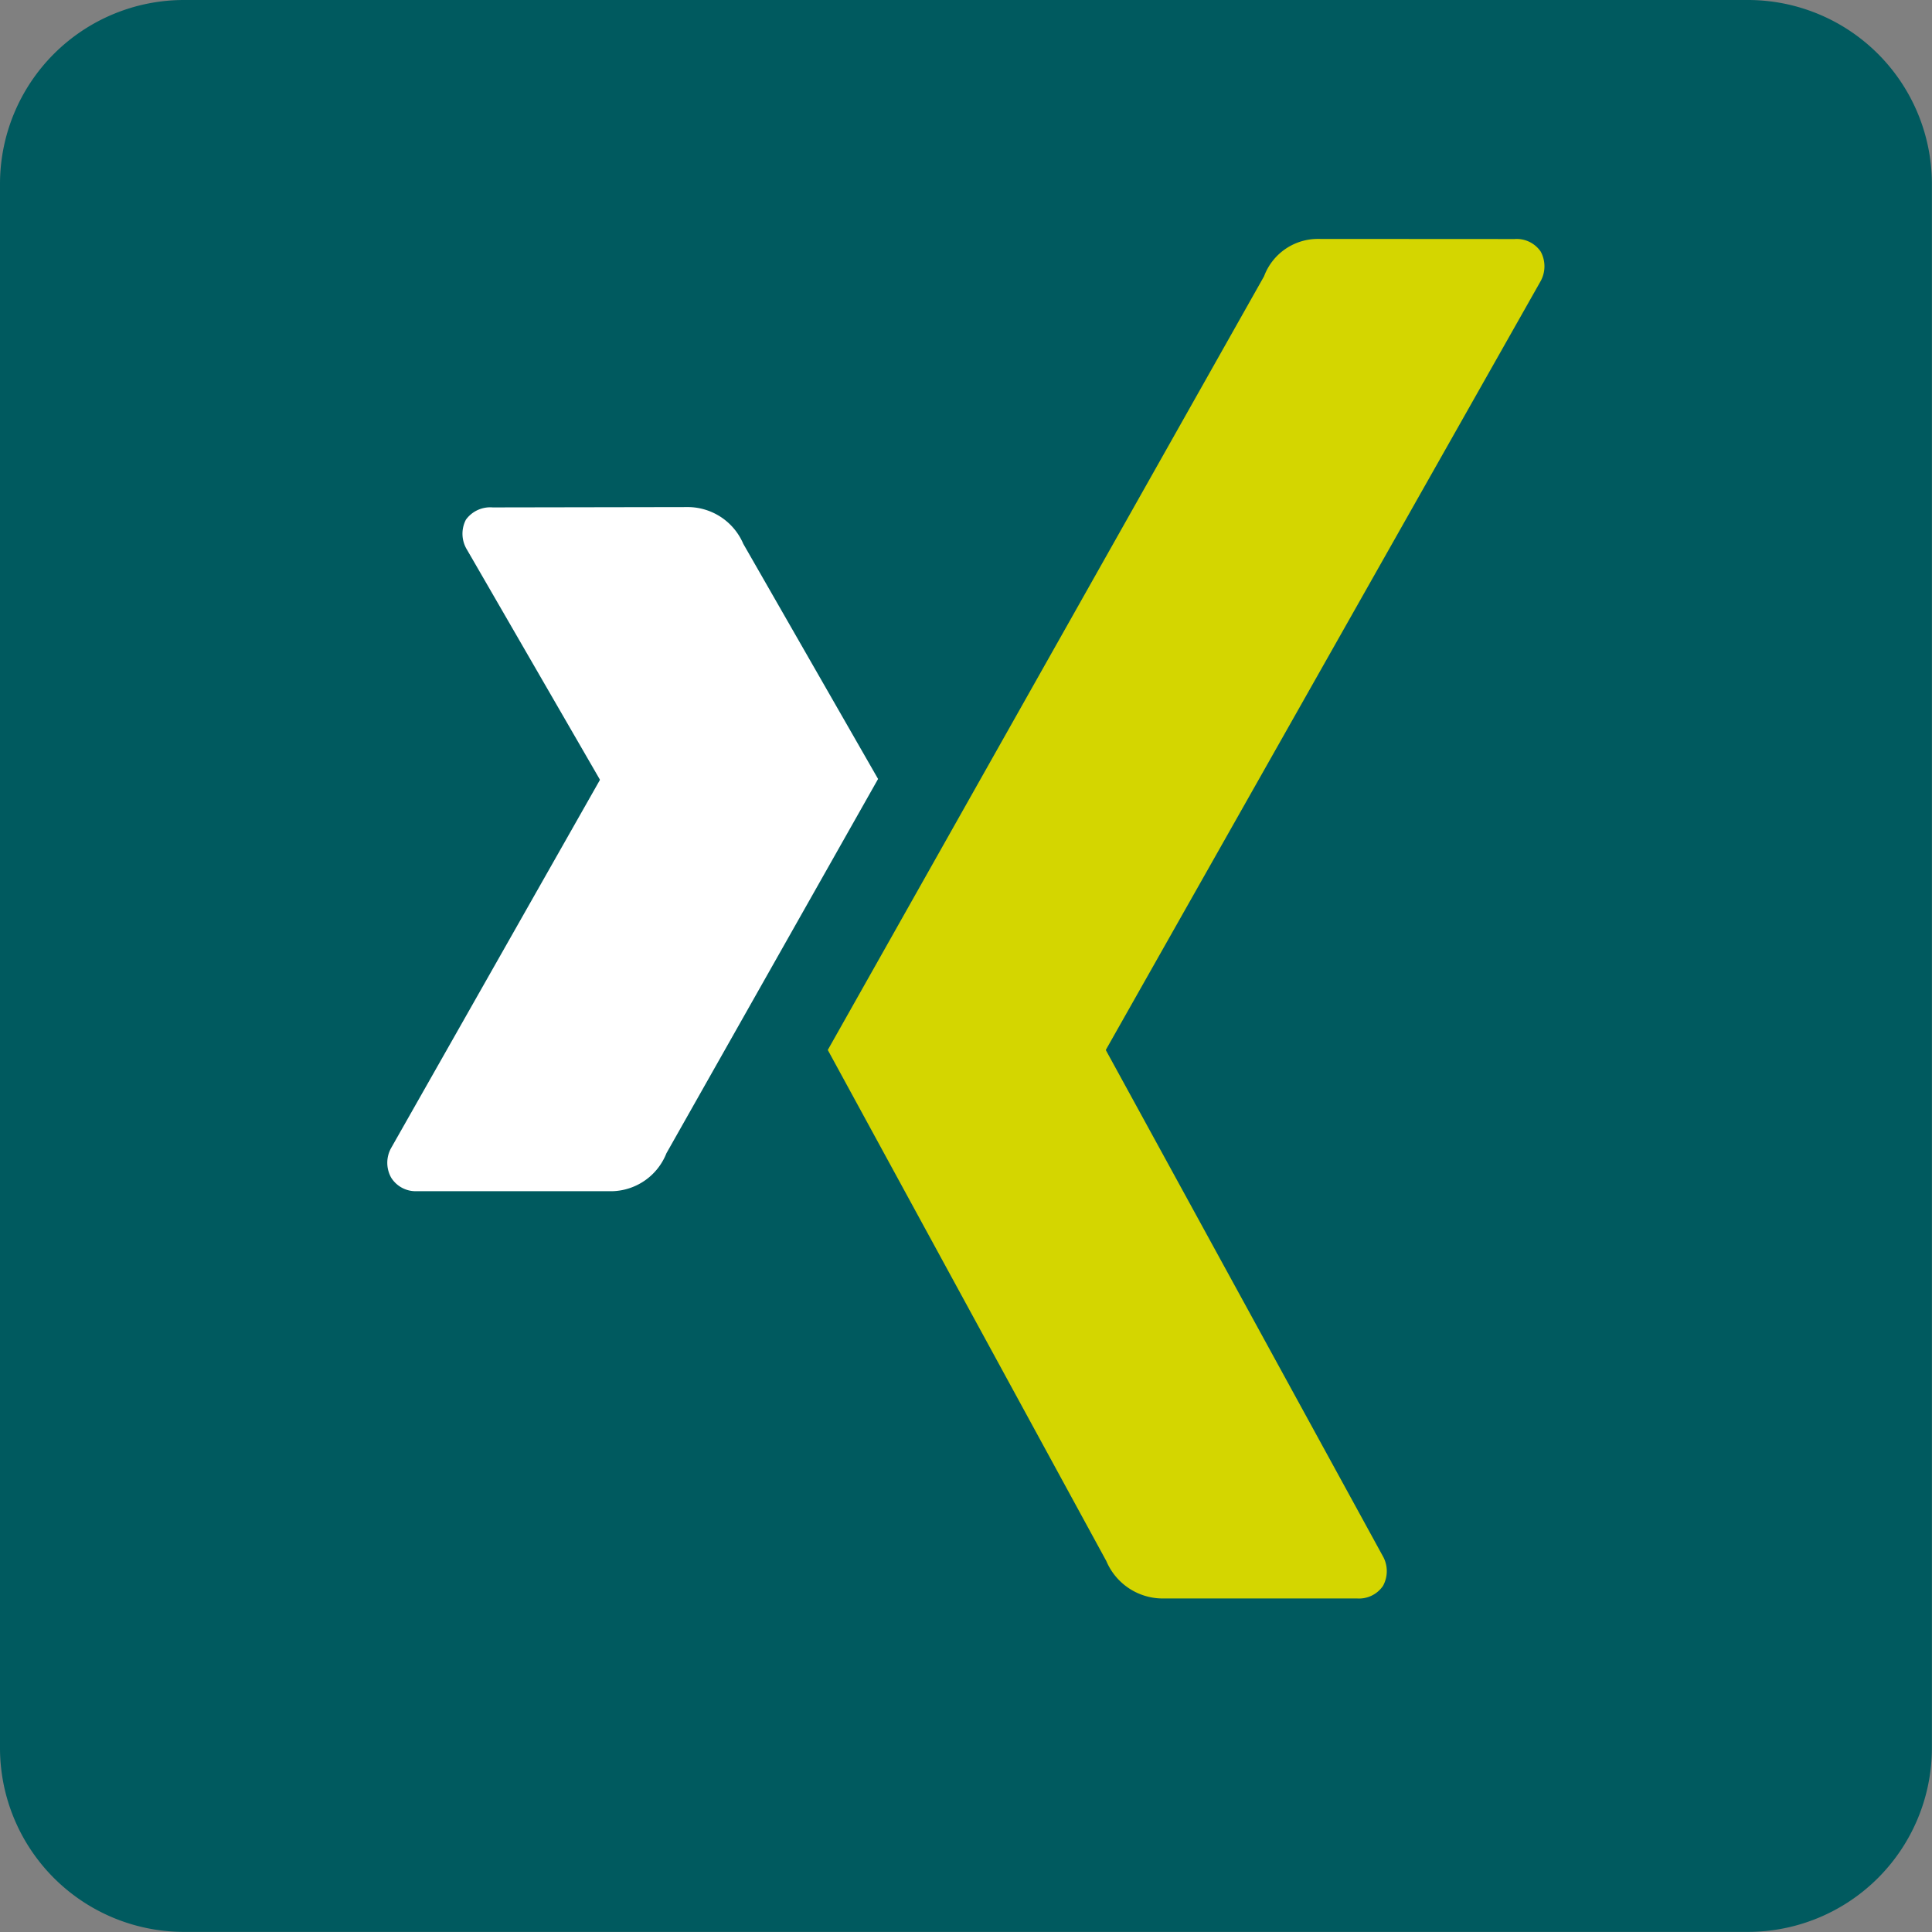
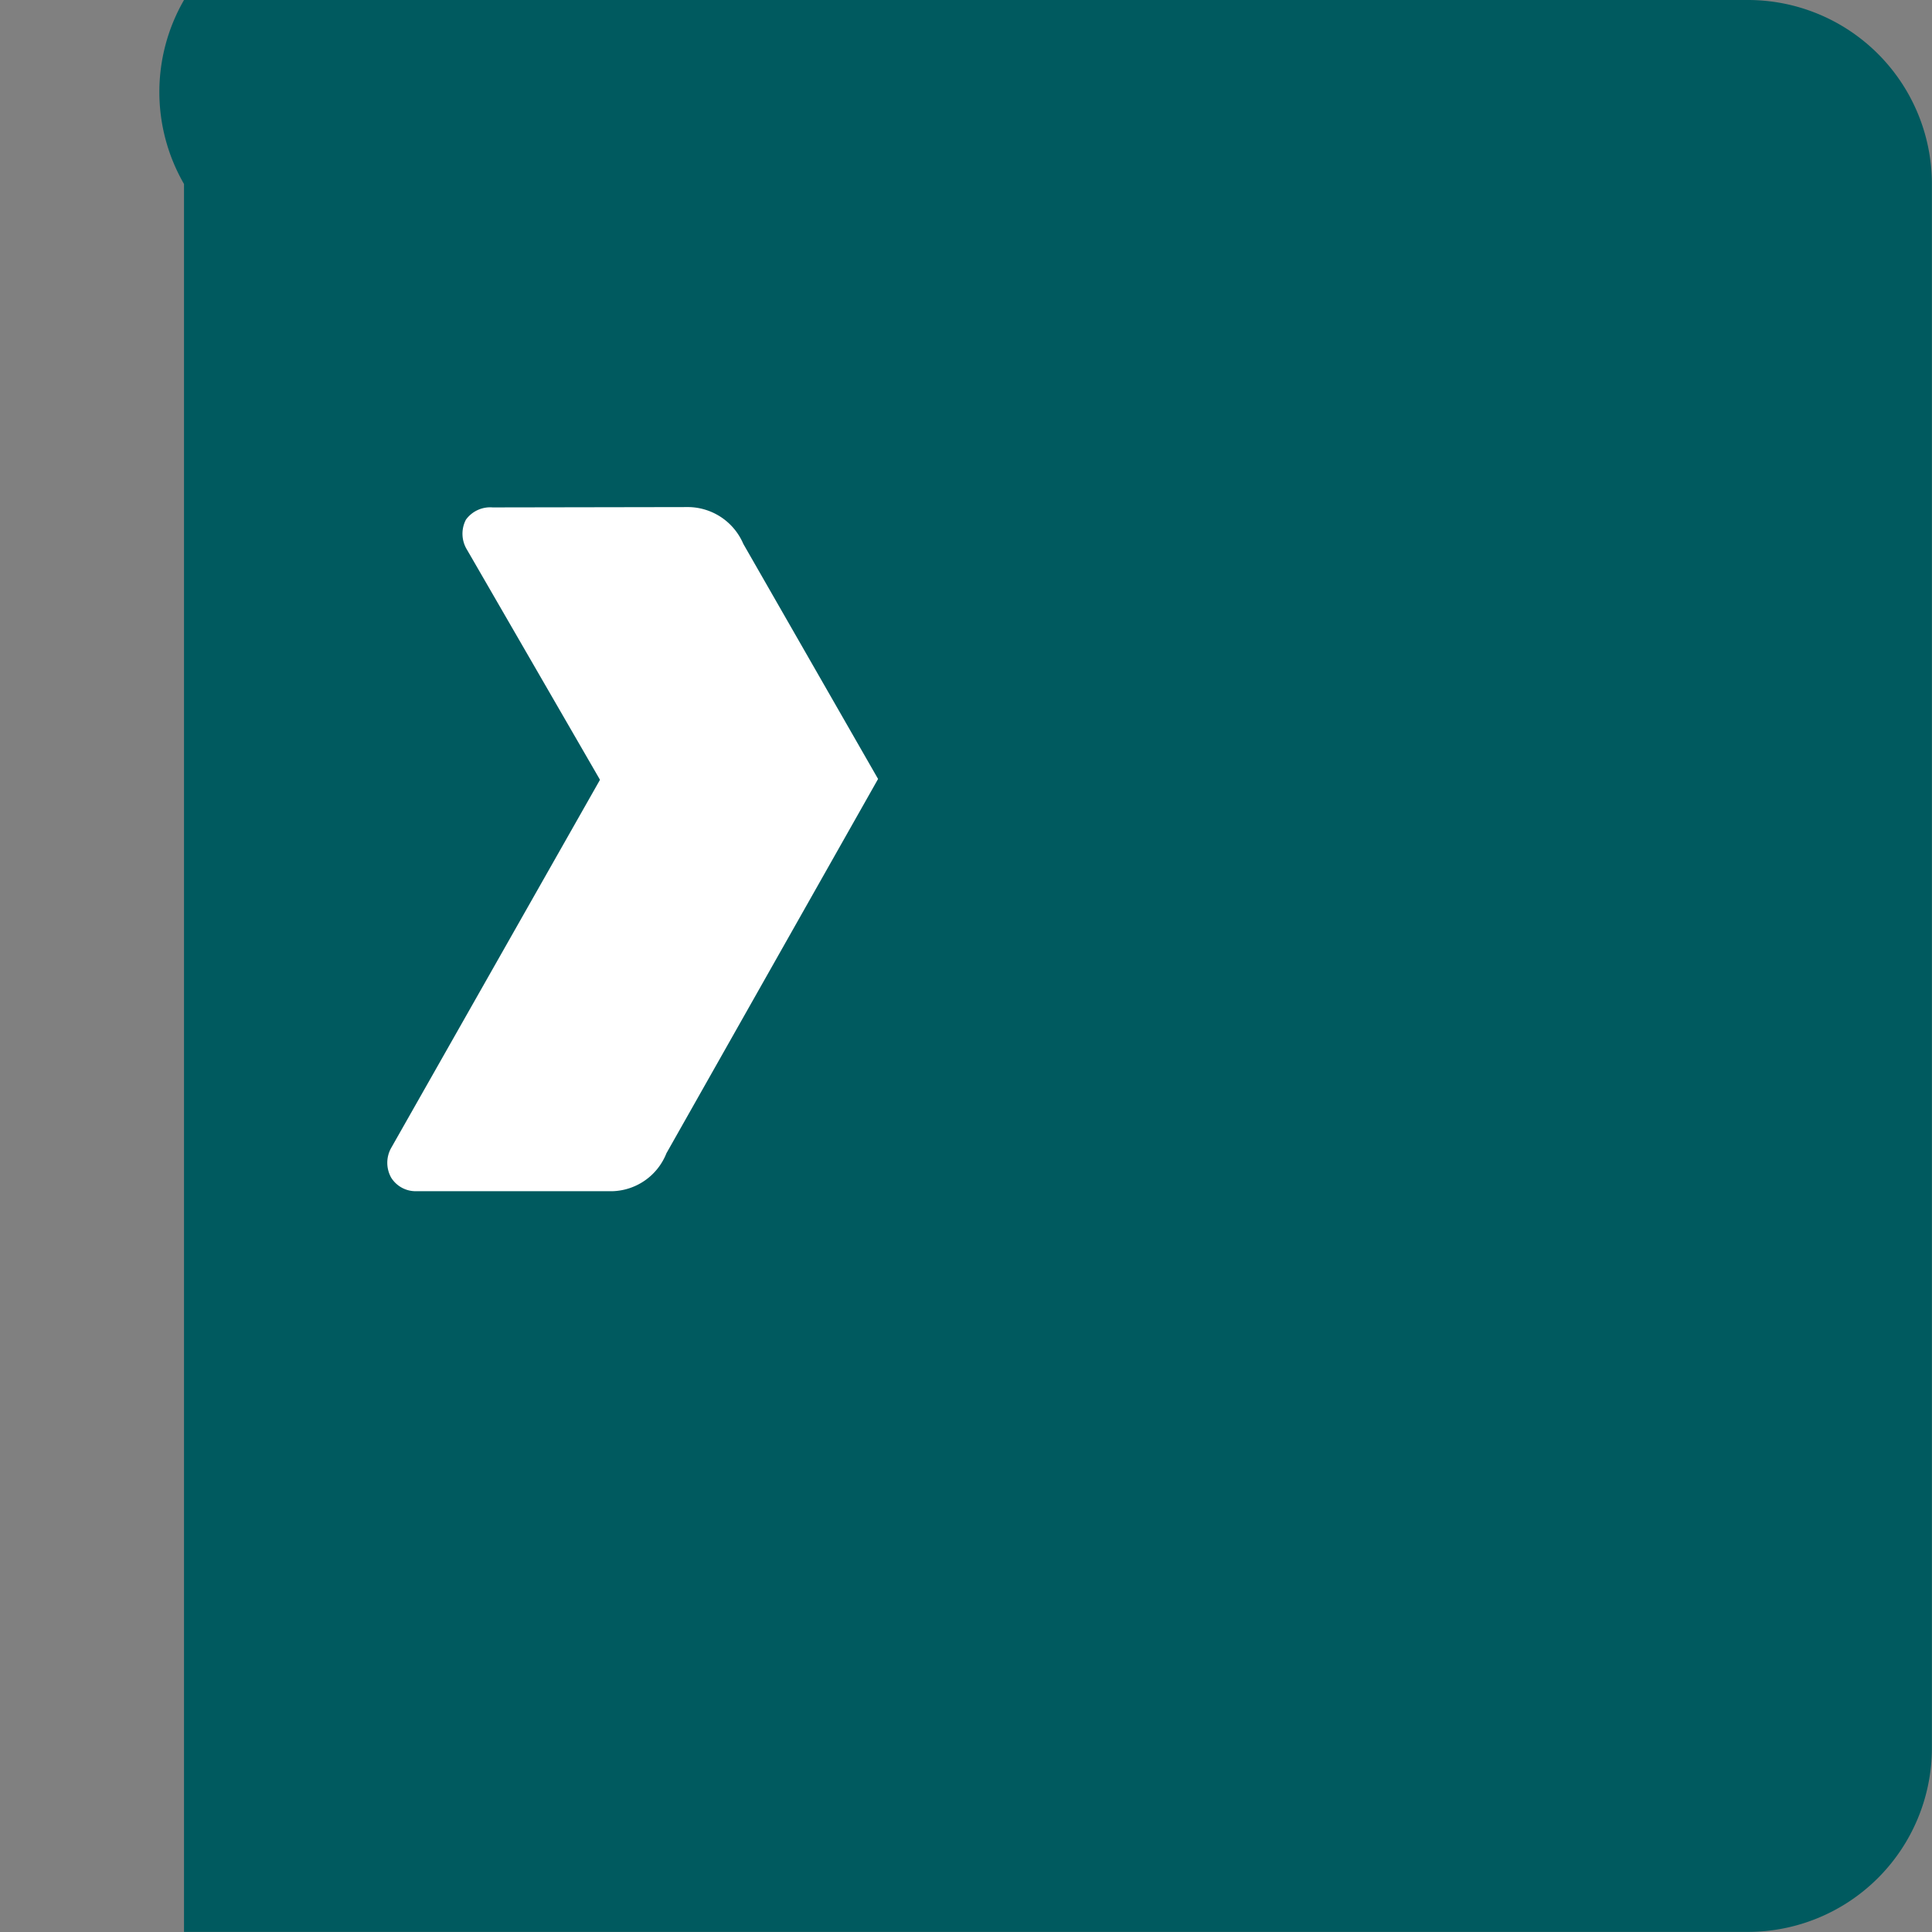
<svg xmlns="http://www.w3.org/2000/svg" width="34.302" height="34.302" viewBox="0 0 34.302 34.302">
  <rect x="0" y="0" width="34.302" height="34.302" fill="#808080" stroke="none" />
-   <path d="M3.267,0H31.035A3.267,3.267,0,0,1,34.3,3.267V31.035A3.267,3.267,0,0,1,31.035,34.3H3.267A3.267,3.267,0,0,1,0,31.035V3.267A3.267,3.267,0,0,1,3.267,0Z" transform="translate(0 0)" fill="#005a5f" />
+   <path d="M3.267,0H31.035A3.267,3.267,0,0,1,34.3,3.267V31.035A3.267,3.267,0,0,1,31.035,34.3H3.267V3.267A3.267,3.267,0,0,1,3.267,0Z" transform="translate(0 0)" fill="#005a5f" />
  <g transform="translate(6.879 4.242)">
    <path d="M111.1,7.531a.533.533,0,0,0-.475.218.541.541,0,0,0,.02.534L113,12.357a.018.018,0,0,1,0,.02L109.3,18.9a.539.539,0,0,0,0,.534.513.513,0,0,0,.455.237h3.481a1.064,1.064,0,0,0,.949-.673l3.758-6.646c-.014-.023-2.393-4.174-2.393-4.174a1.075,1.075,0,0,0-.969-.653Z" transform="translate(-109.232 -2.764)" fill="#fff" />
-     <path d="M325.132,324.335a1.02,1.02,0,0,0-.932.663l-7.746,13.737,4.946,9.075a1.088,1.088,0,0,0,.972.663h3.477a.515.515,0,0,0,.462-.222.543.543,0,0,0-.007-.538l-4.908-8.966a.02.02,0,0,1,0-.023l7.708-13.628a.546.546,0,0,0,.007-.537.516.516,0,0,0-.463-.222Z" transform="translate(-308.636 -324.335)" fill="#d4d600" />
  </g>
</svg>